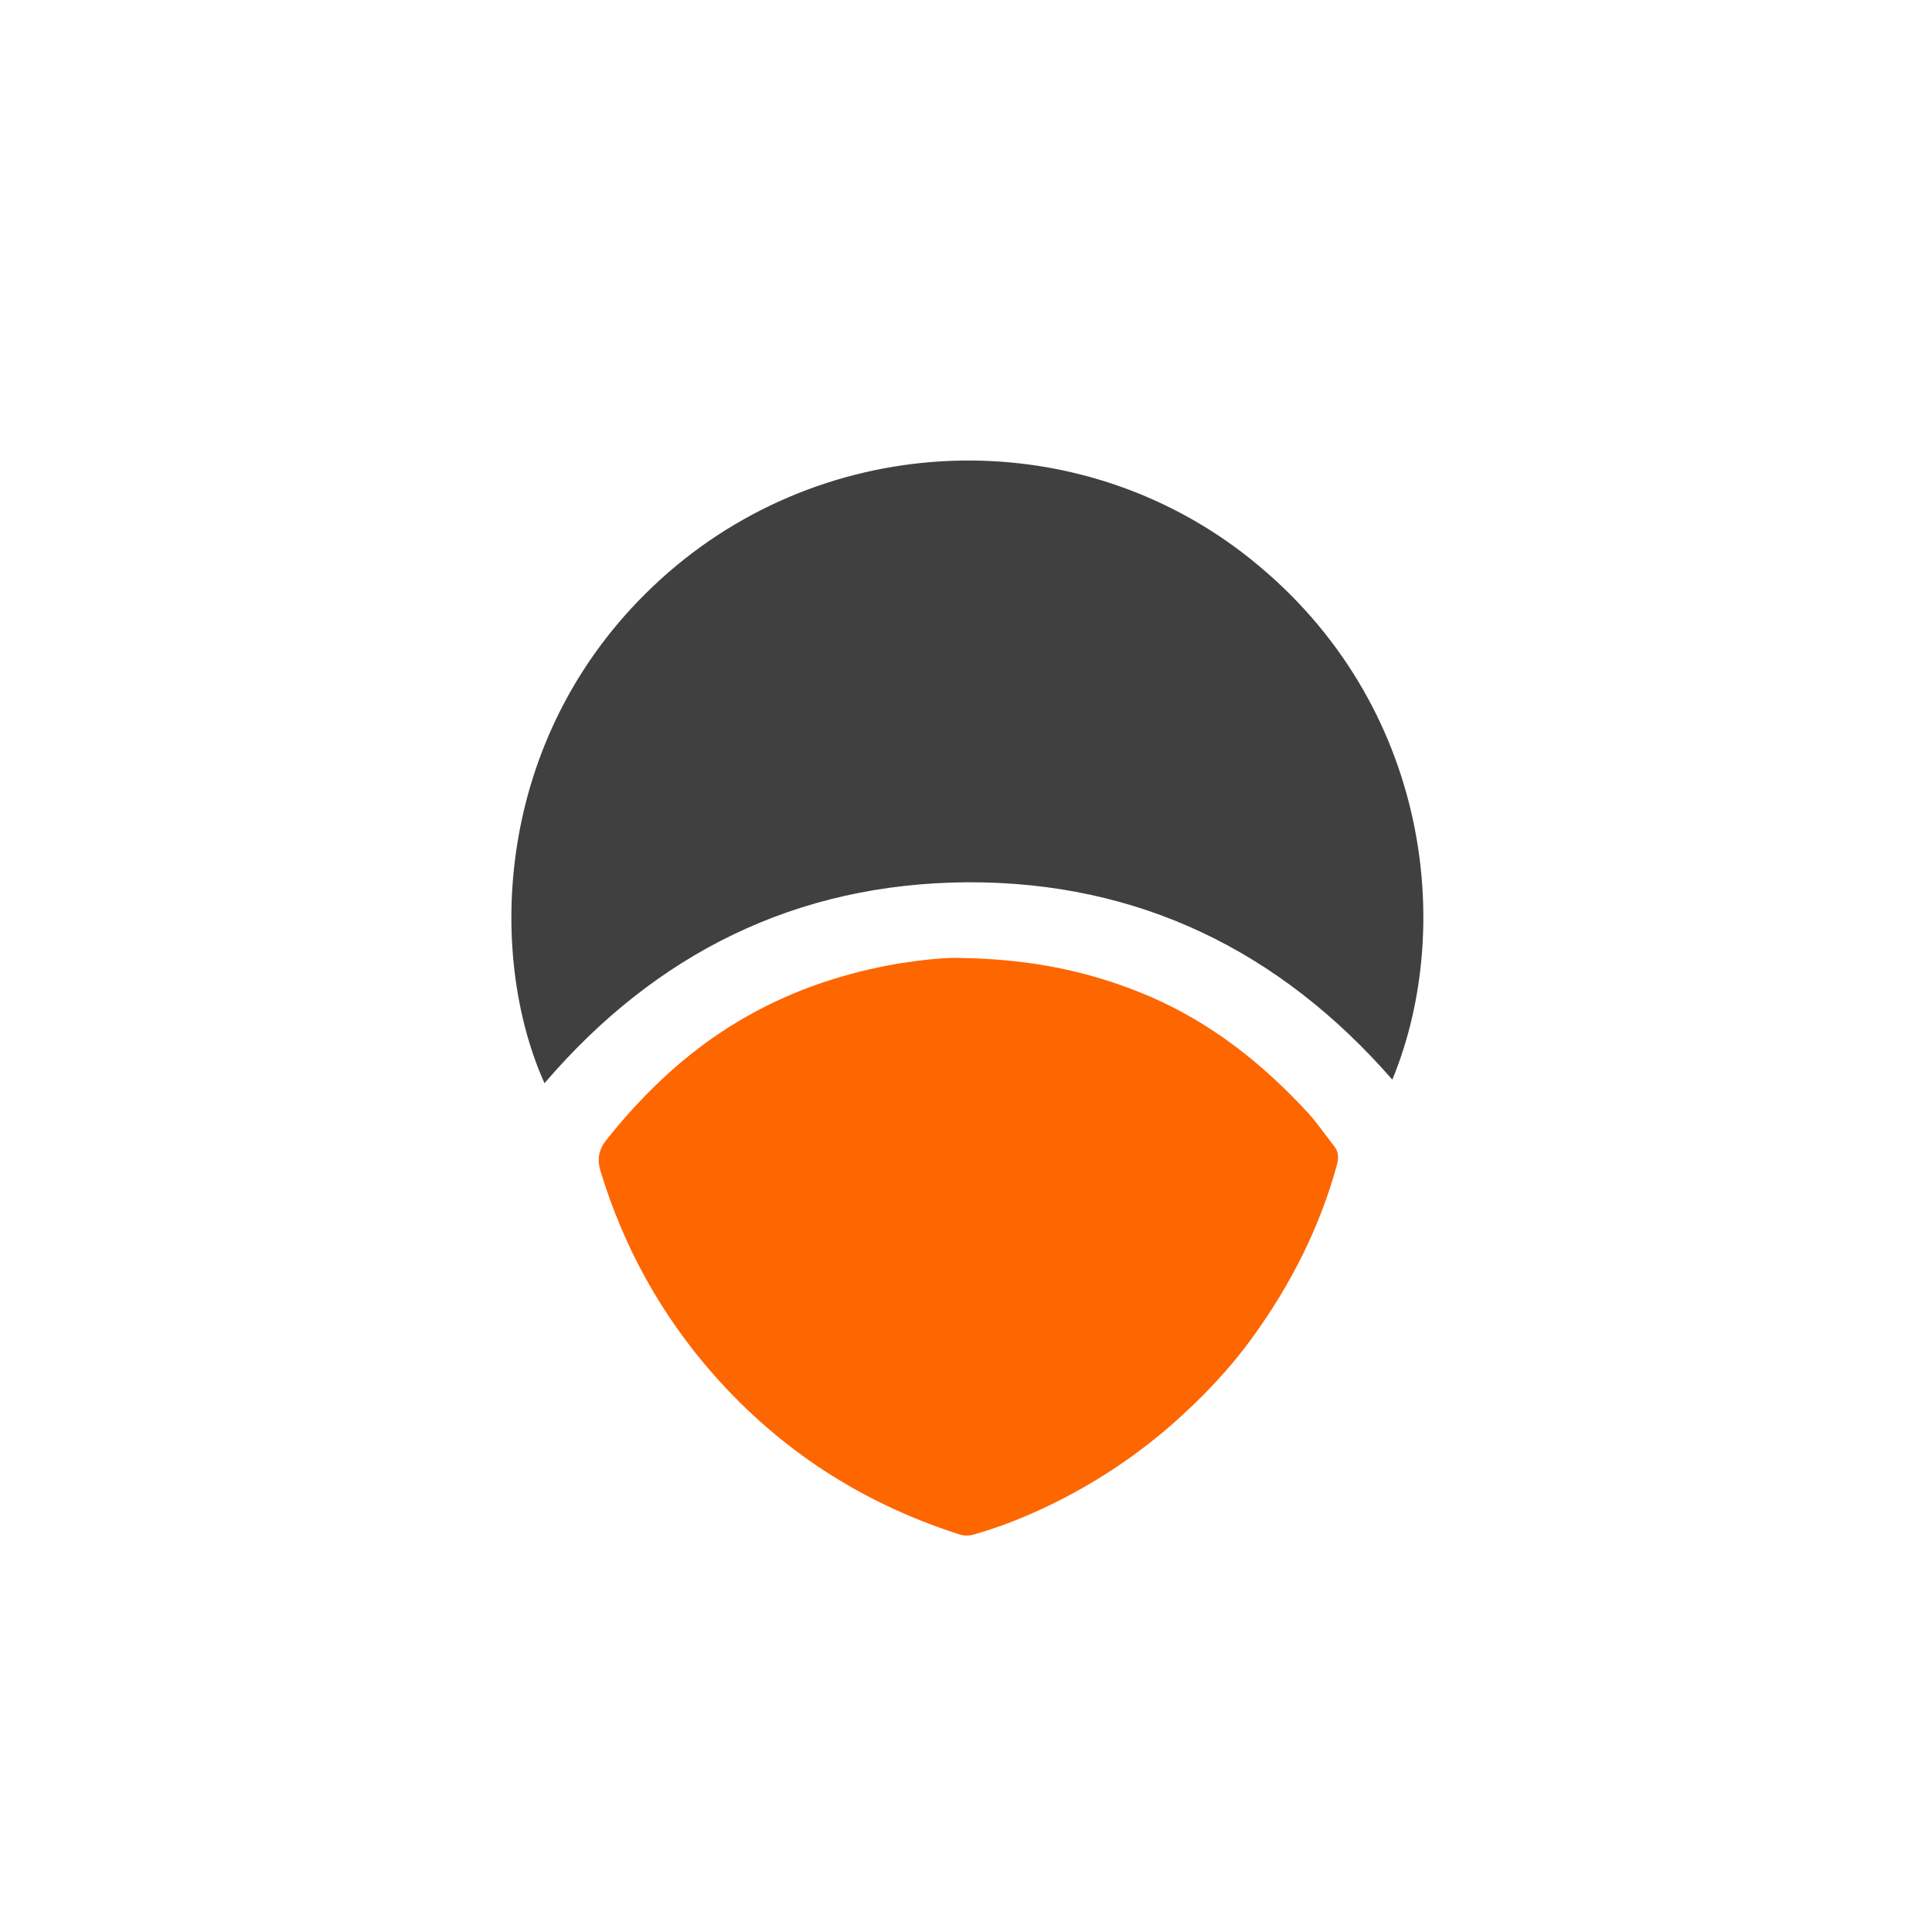
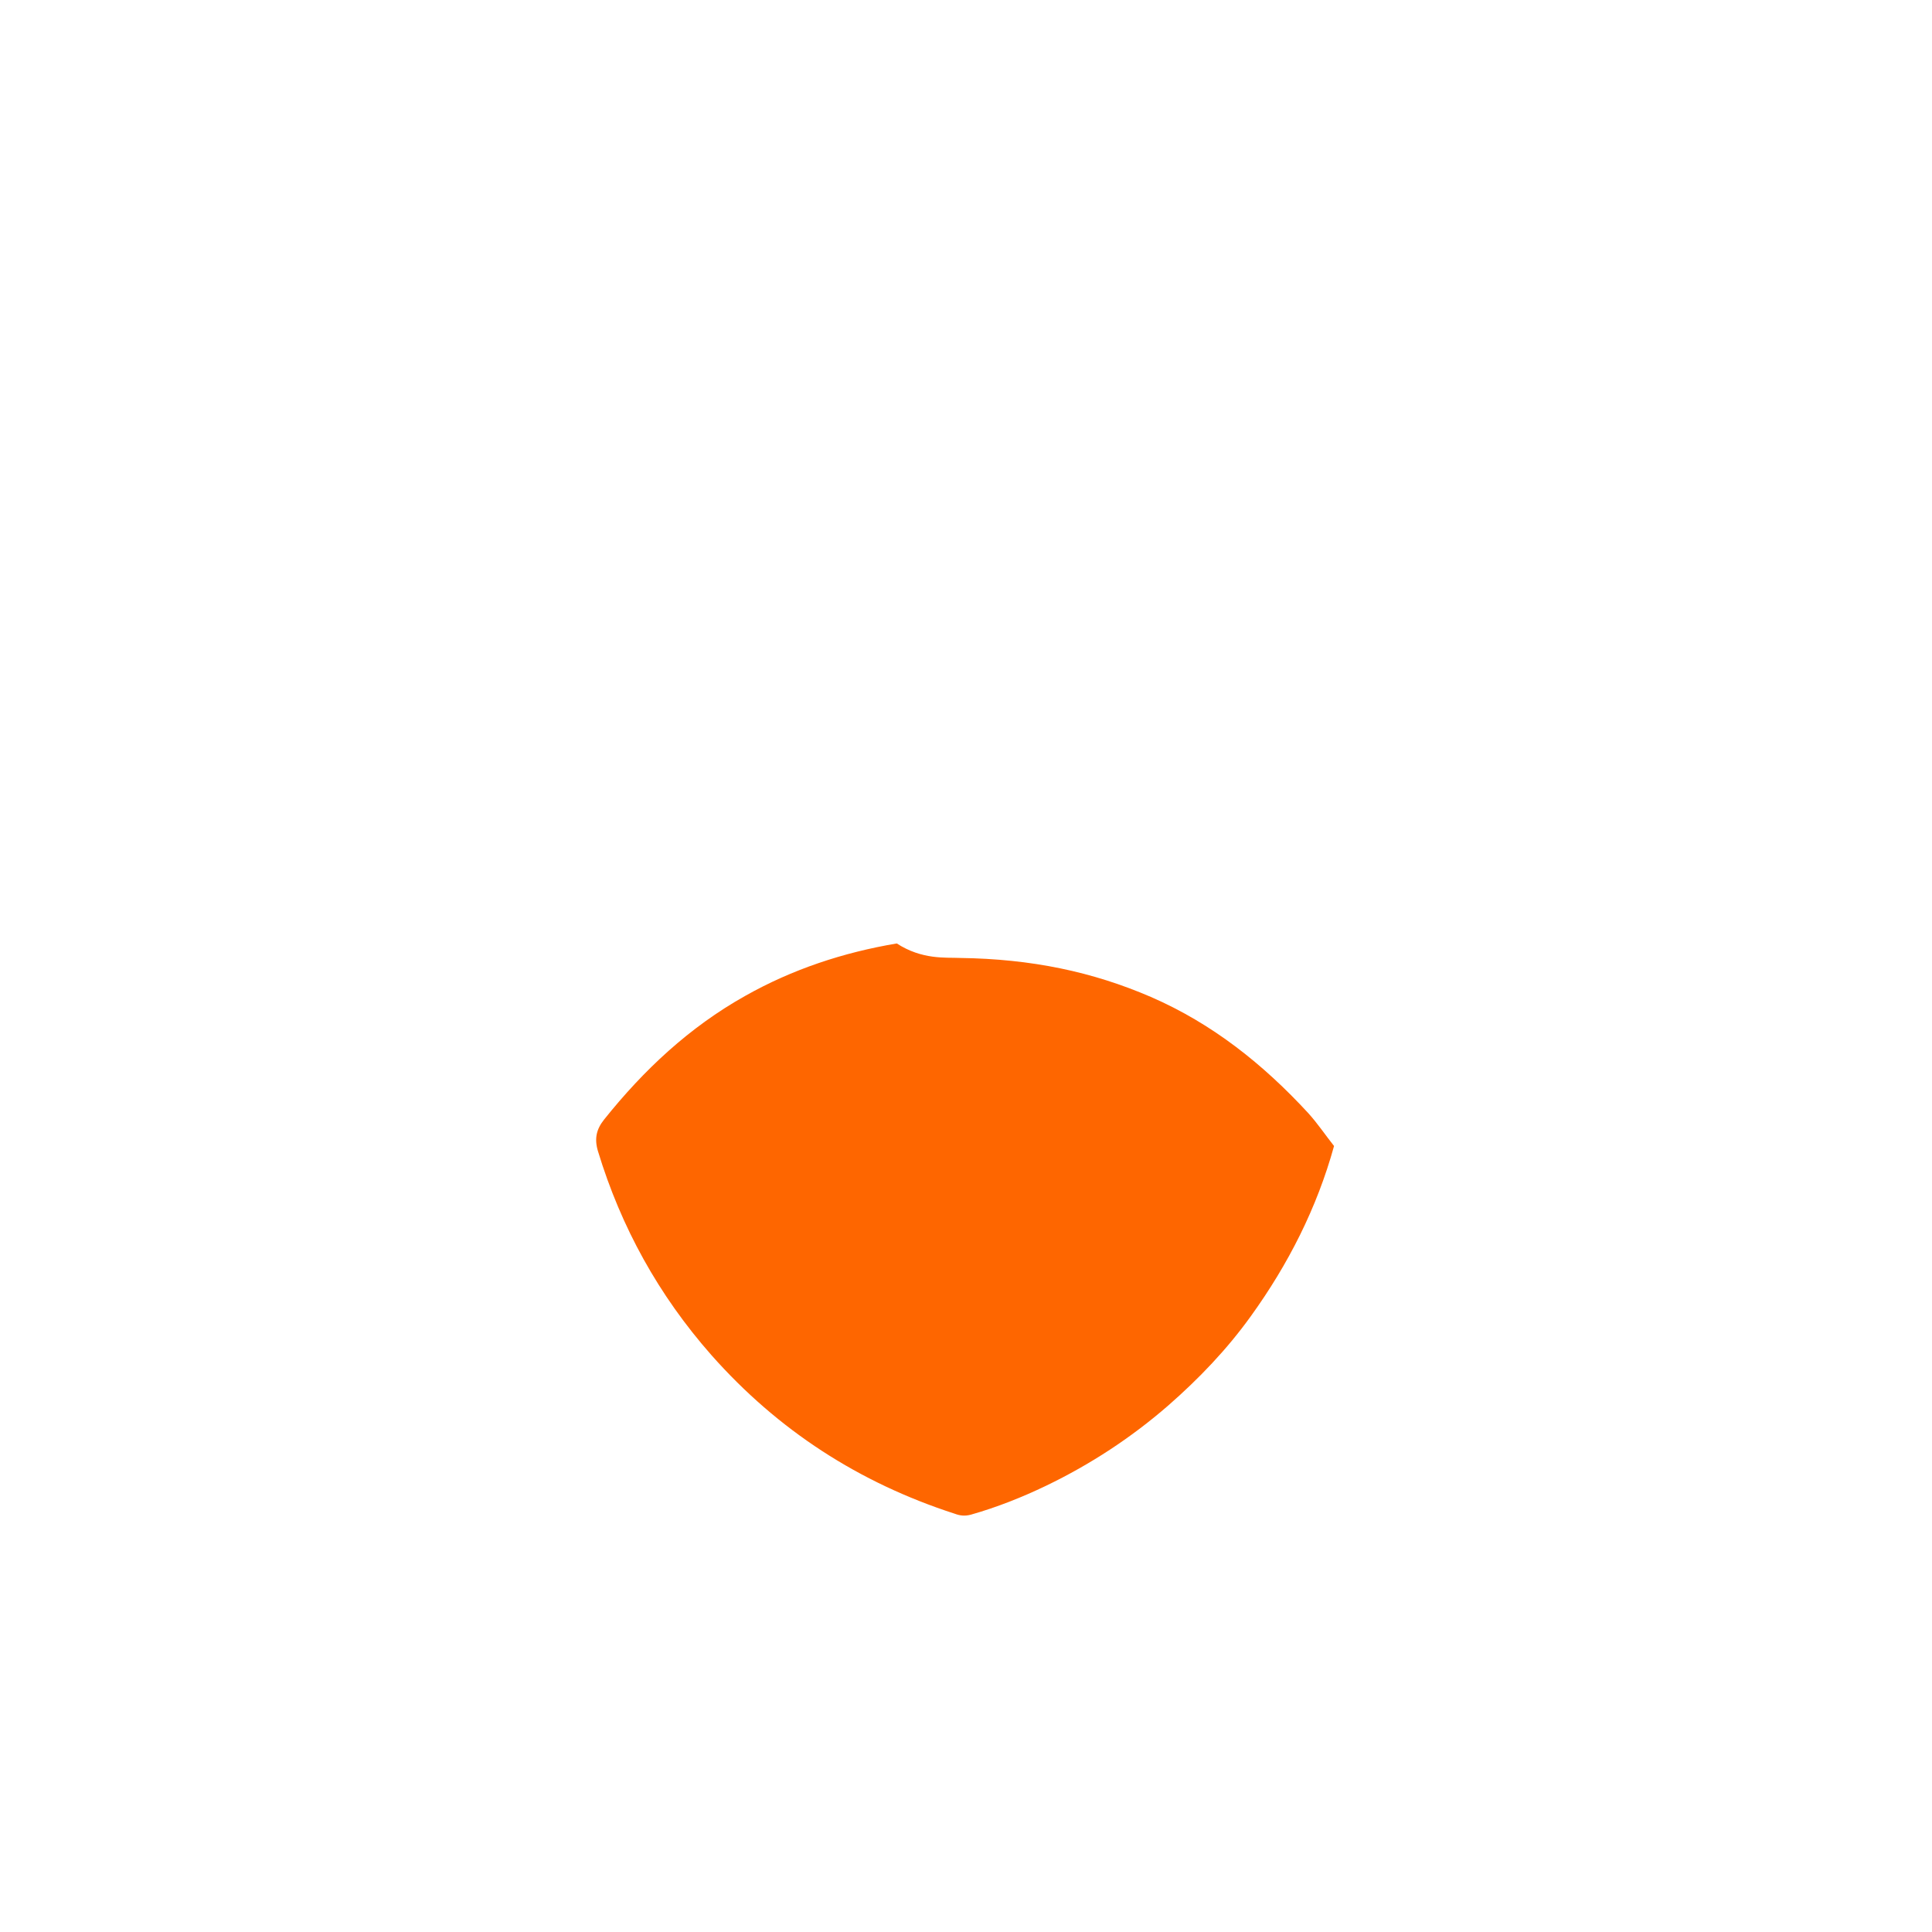
<svg xmlns="http://www.w3.org/2000/svg" version="1.1" id="Layer_1" x="0px" y="0px" viewBox="0 0 600 600" style="enable-background:new 0 0 600 600;" xml:space="preserve">
  <style type="text/css">
	.st0{fill:#404040;}
	.st1{fill:#FE6600;}
</style>
-   <path class="st0" d="M169.1,336.4c-17.8-39.6-16-107.1,33.7-154.3c50.4-47.9,128.3-52.2,183-10.5c57.5,44,66.6,115.2,46.6,163.7  c-34.9-40-78.8-61.5-131.9-61.3C247.3,274.3,203.6,296.1,169.1,336.4z" />
-   <path class="st1" d="M298.1,297.5c22.3,0.3,41.2,4.3,59.3,12.1c19.1,8.3,34.9,20.9,48.9,36.1c2.9,3.2,5.3,6.8,8,10.2  c1.5,1.9,1.5,3.8,0.8,6.2c-5.3,19.2-14.2,36.7-25.8,52.8c-7.4,10.3-16.1,19.4-25.7,27.8c-11.5,10-24.2,18.3-37.9,24.9  c-7.5,3.6-15.3,6.7-23.4,9c-1.9,0.5-3.4,0.3-5-0.3c-29.7-9.6-54.9-25.9-75.6-49.3c-16.3-18.5-28-39.6-35.2-63.3  c-1.2-4-0.4-6.9,1.9-9.8c12.3-15.4,26.5-28.7,43.8-38.4c14.7-8.3,30.5-13.5,47.1-16.3C286.4,298.1,293.6,297.3,298.1,297.5z" />
+   <path class="st1" d="M298.1,297.5c22.3,0.3,41.2,4.3,59.3,12.1c19.1,8.3,34.9,20.9,48.9,36.1c2.9,3.2,5.3,6.8,8,10.2  c-5.3,19.2-14.2,36.7-25.8,52.8c-7.4,10.3-16.1,19.4-25.7,27.8c-11.5,10-24.2,18.3-37.9,24.9  c-7.5,3.6-15.3,6.7-23.4,9c-1.9,0.5-3.4,0.3-5-0.3c-29.7-9.6-54.9-25.9-75.6-49.3c-16.3-18.5-28-39.6-35.2-63.3  c-1.2-4-0.4-6.9,1.9-9.8c12.3-15.4,26.5-28.7,43.8-38.4c14.7-8.3,30.5-13.5,47.1-16.3C286.4,298.1,293.6,297.3,298.1,297.5z" />
</svg>